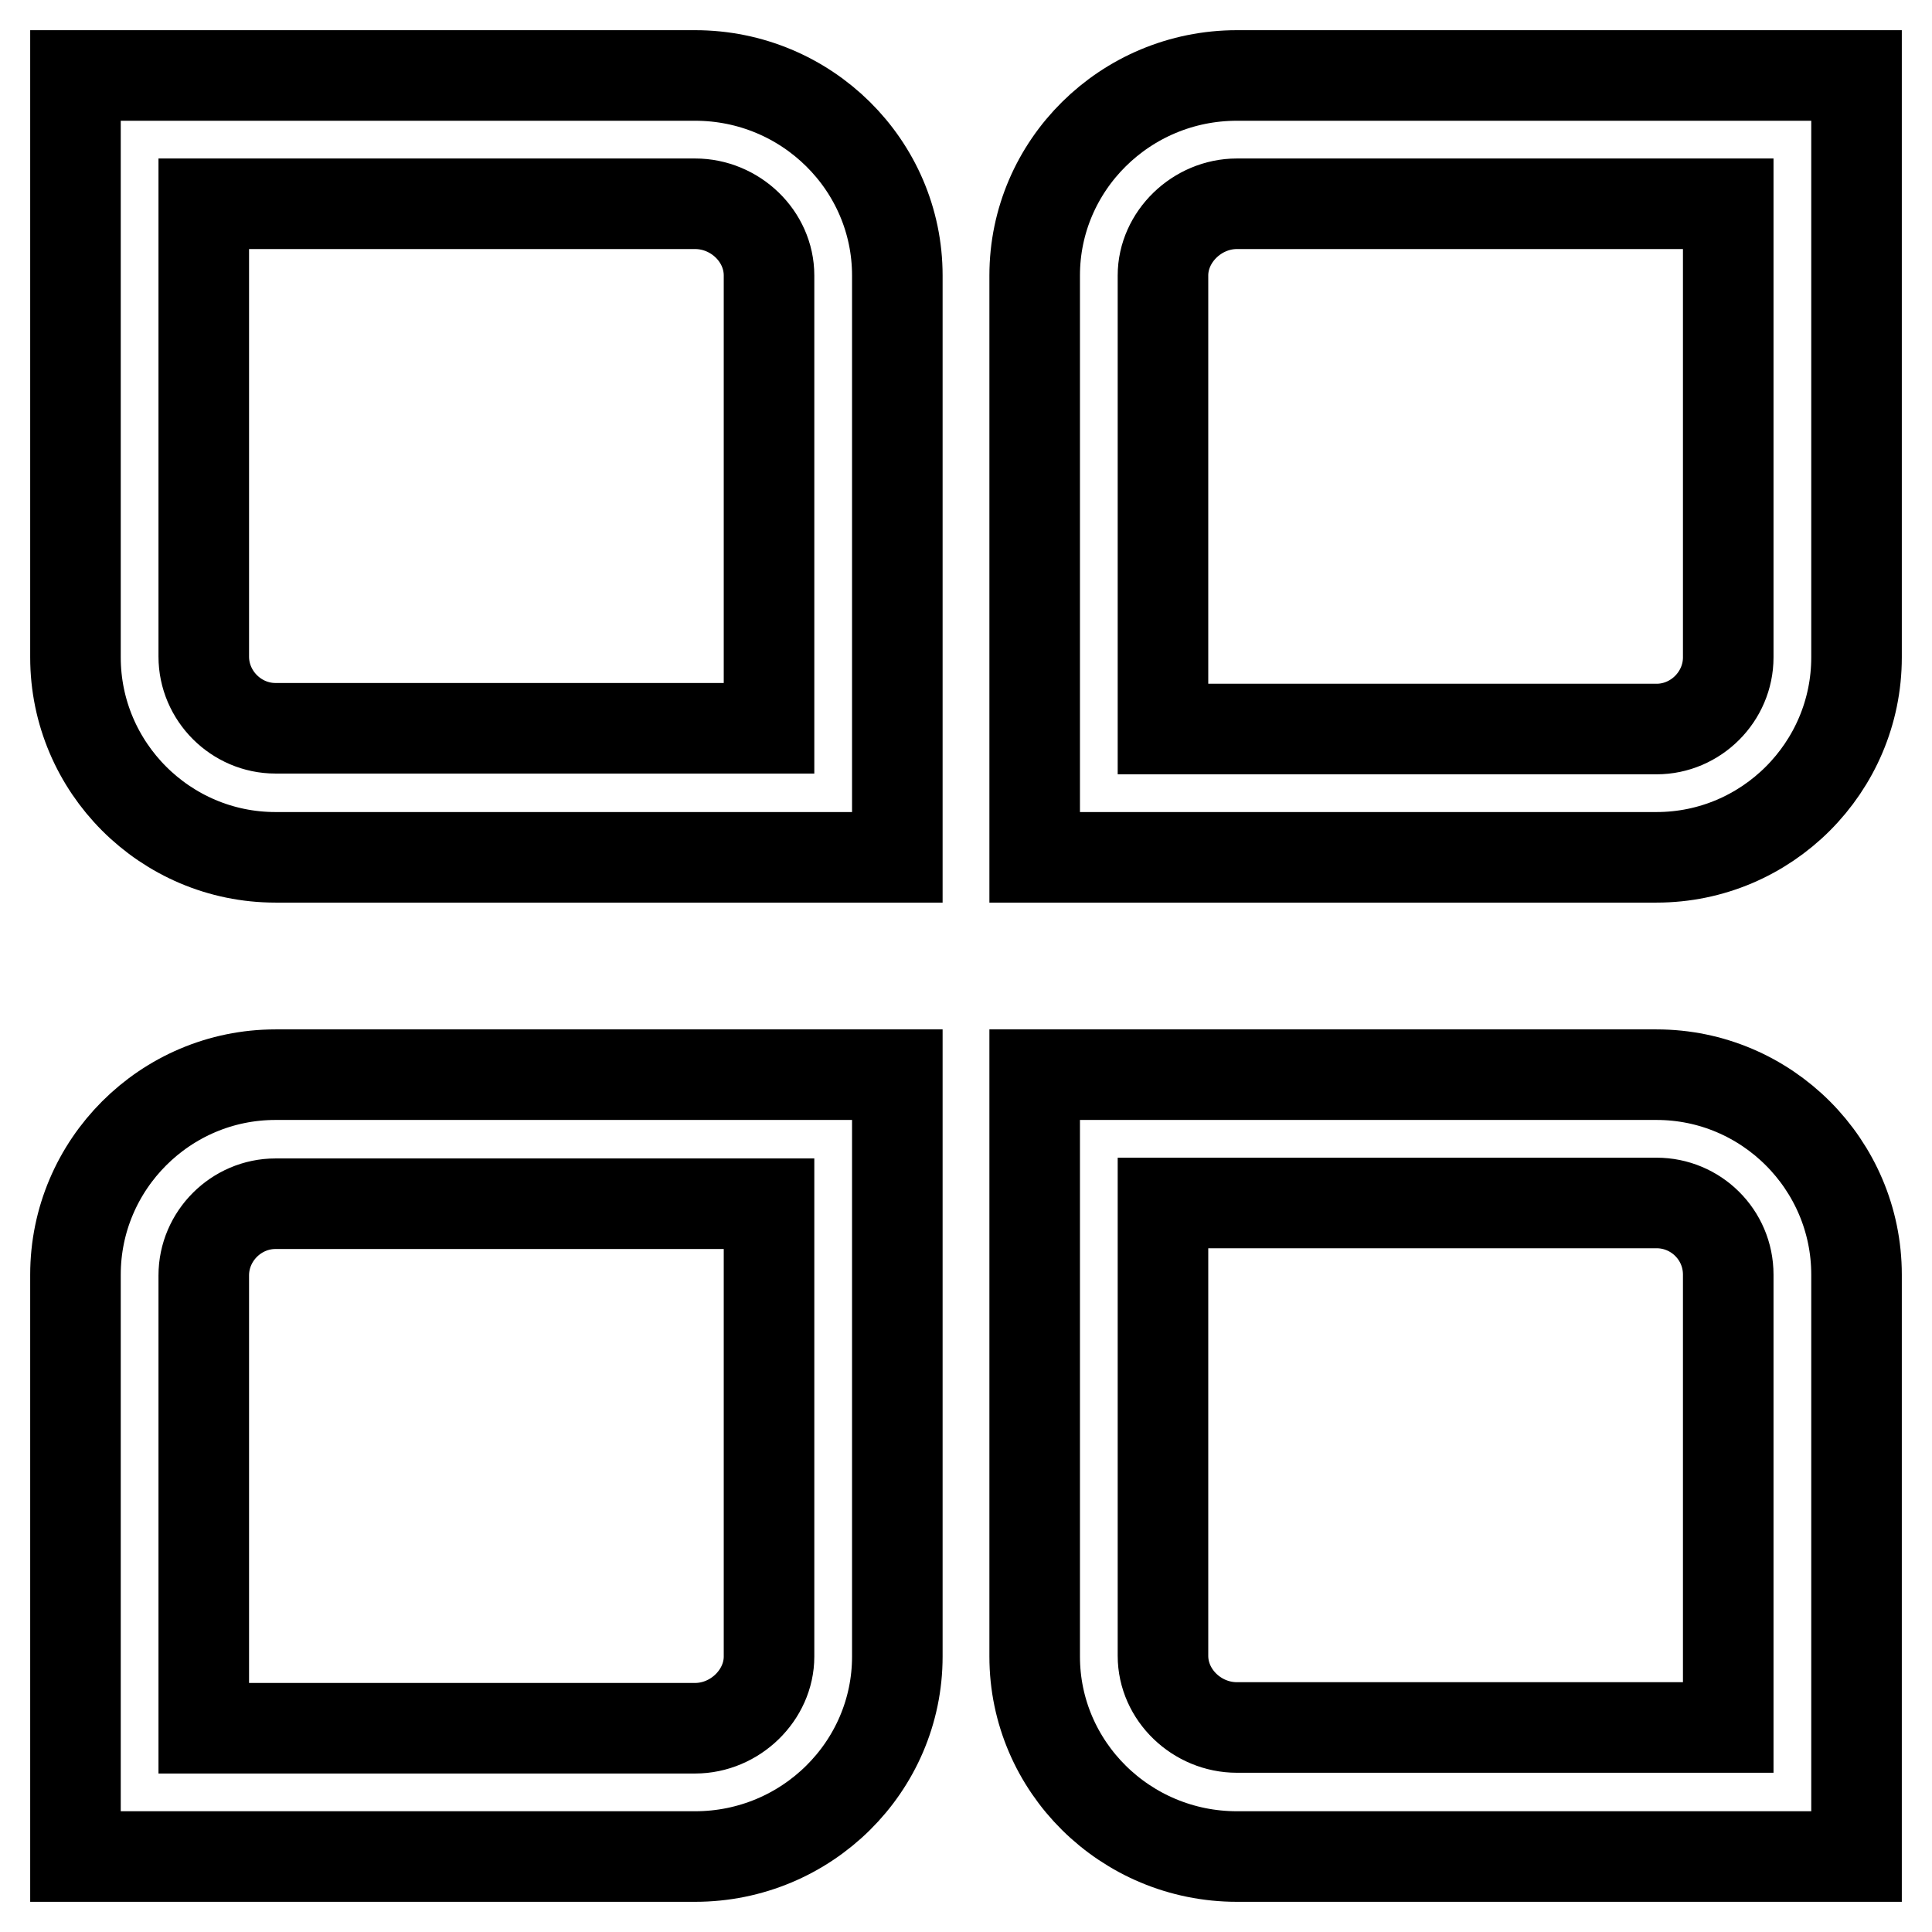
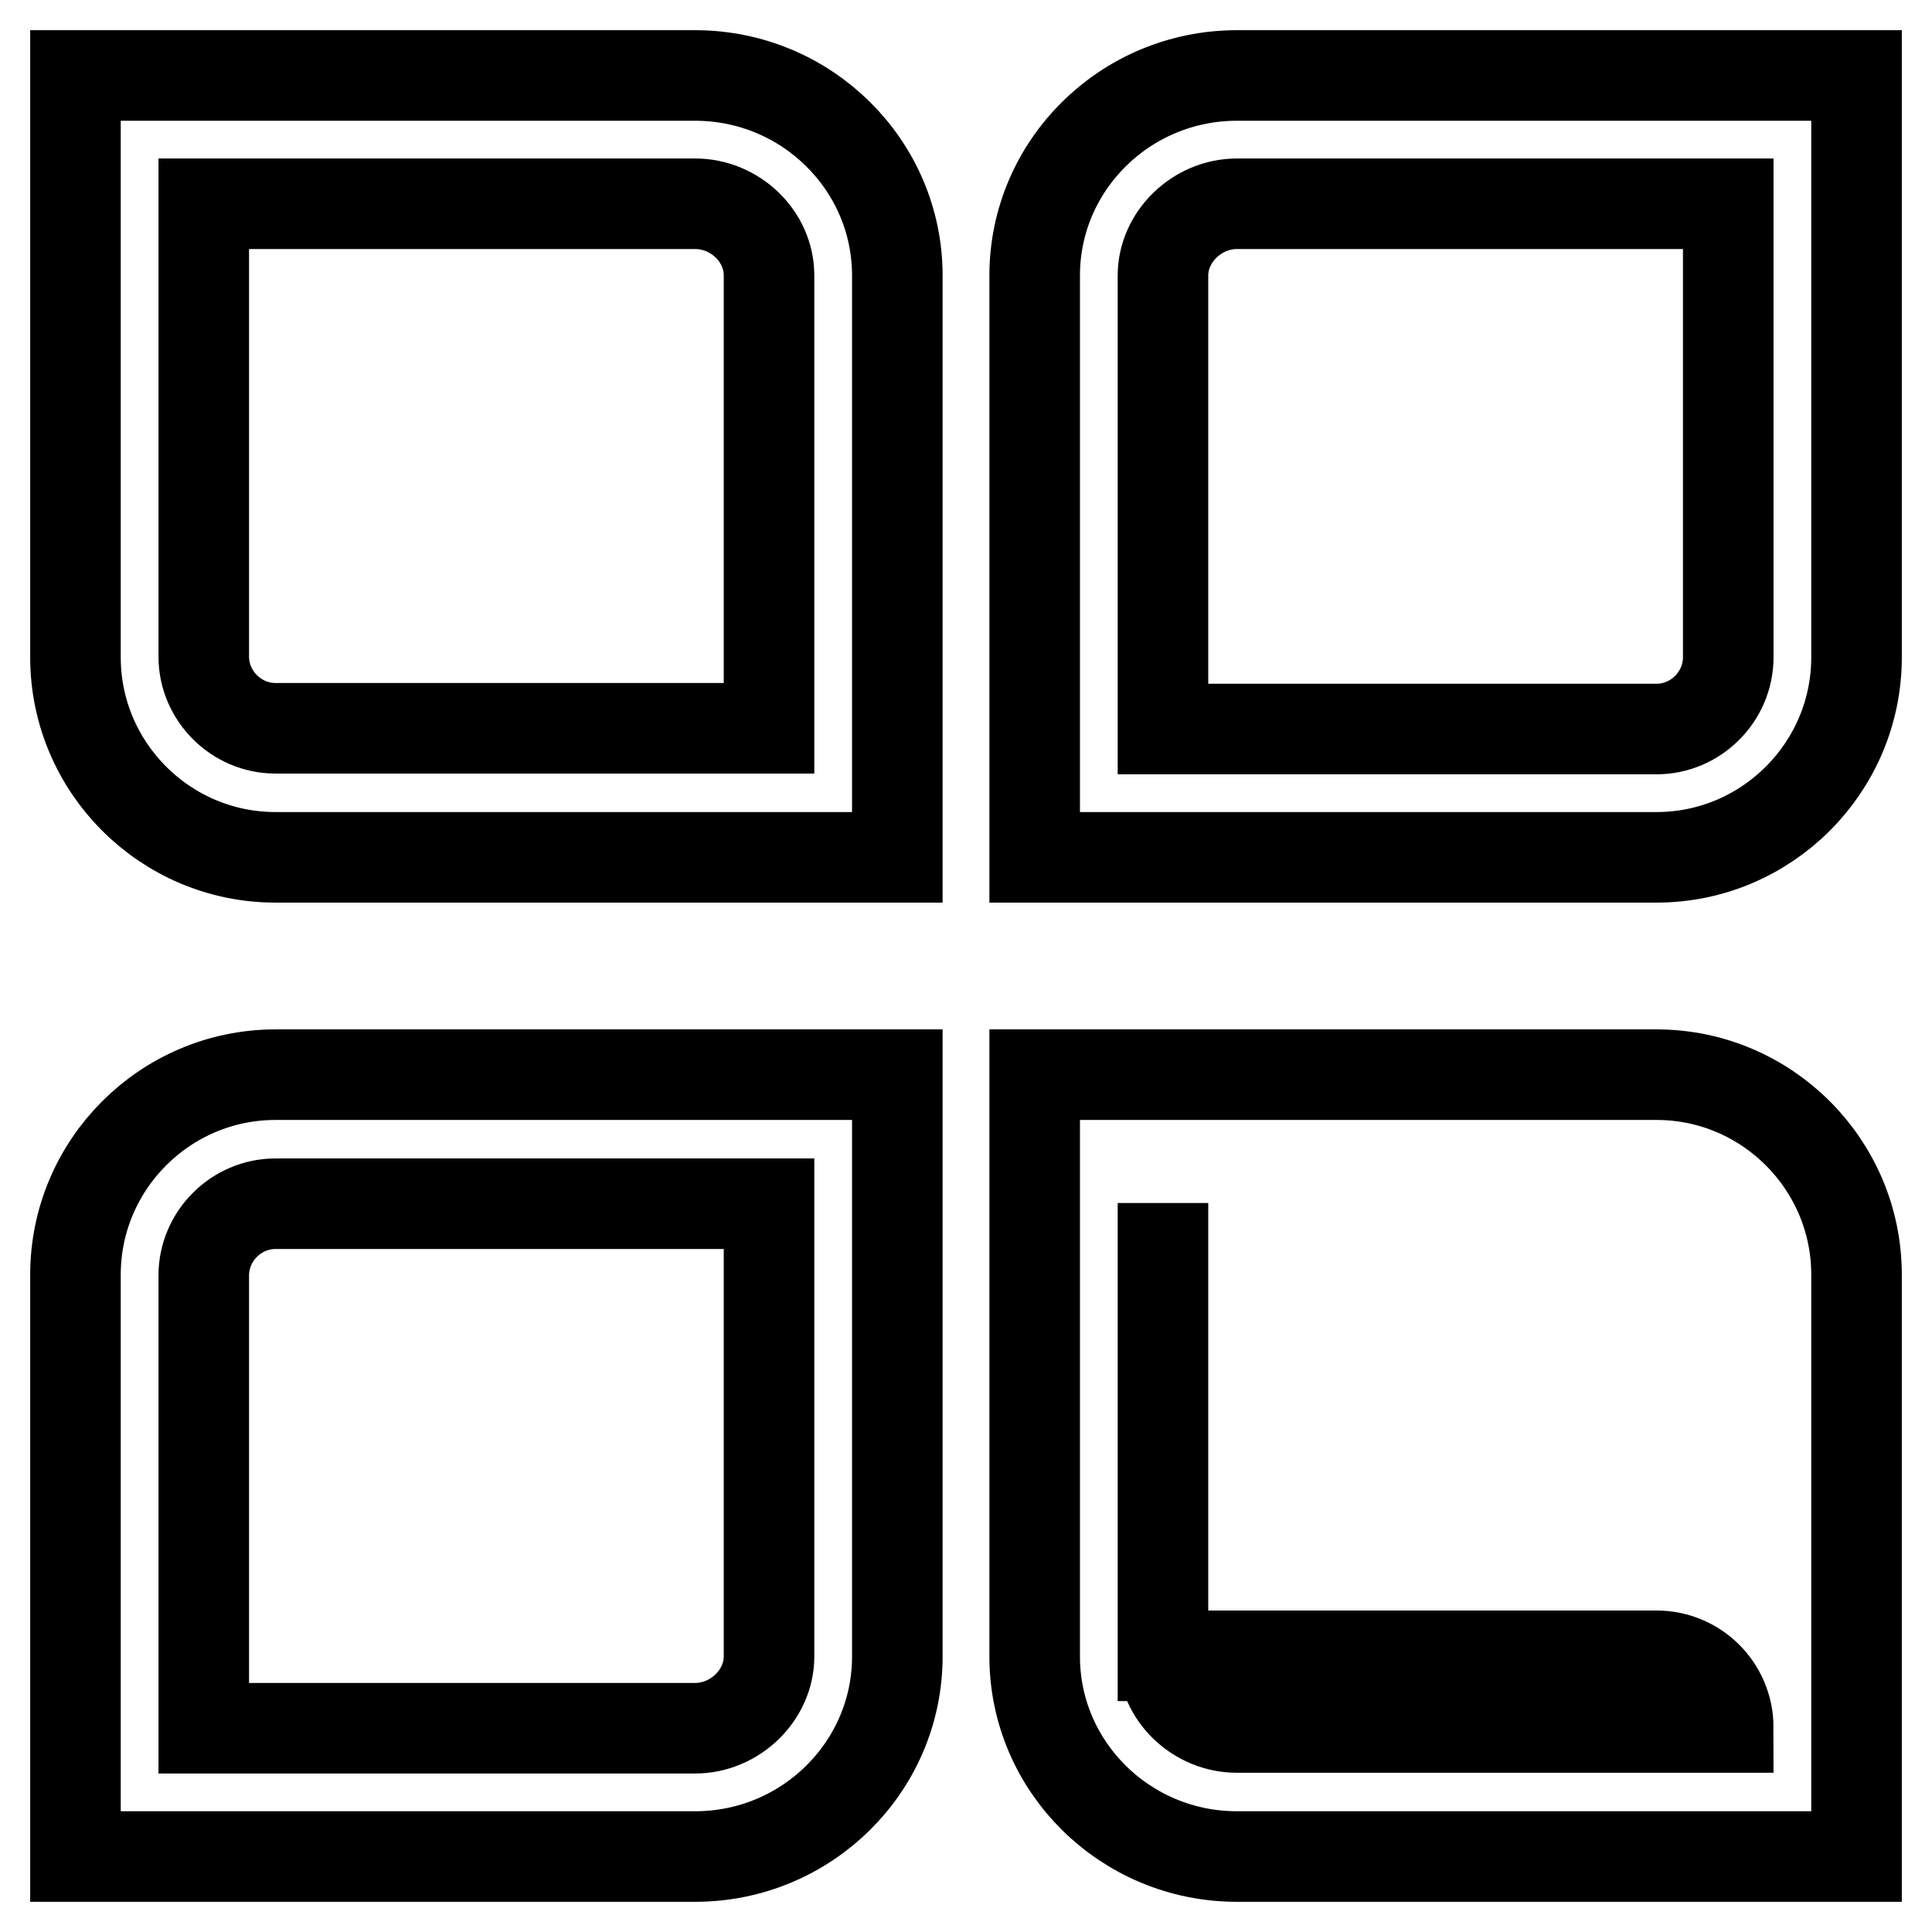
<svg xmlns="http://www.w3.org/2000/svg" version="1.1" x="0px" y="0px" viewBox="0 0 256 256" enable-background="new 0 0 256 256" xml:space="preserve">
  <g>
-     <path stroke-width="12" fill-opacity="0" stroke="#000000" d="M118.9,113.6H36.5c-14.6,0-26.5-11.9-26.5-26.5V10h82.1c14.8,0,26.8,11.9,26.8,26.5V113.6z M27,27v60 c0,5.2,4.3,9.5,9.5,9.5h65.4v-60c0-5.2-4.5-9.5-9.8-9.5H27z M92.1,246H10v-77.1c0-14.6,11.9-26.5,26.5-26.5h82.4v77.1 C118.9,234.1,106.9,246,92.1,246z M27,229h65.1c5.3,0,9.8-4.4,9.8-9.5v-60H36.5c-5.2,0-9.5,4.3-9.5,9.5V229z M219.5,113.6h-82.4 V36.5c0-14.6,12-26.5,26.8-26.5H246v77.1C246,101.7,234.1,113.6,219.5,113.6z M154.1,96.6h65.4c5.2,0,9.5-4.3,9.5-9.5V27h-65.1 c-5.3,0-9.8,4.4-9.8,9.5V96.6z M246,246h-82.1c-14.8,0-26.8-11.9-26.8-26.5v-77.1h82.4c14.6,0,26.5,11.9,26.5,26.5V246z  M154.1,159.4v60c0,5.2,4.5,9.5,9.8,9.5H229v-60c0-5.3-4.3-9.5-9.5-9.5H154.1L154.1,159.4z" />
+     <path stroke-width="12" fill-opacity="0" stroke="#000000" d="M118.9,113.6H36.5c-14.6,0-26.5-11.9-26.5-26.5V10h82.1c14.8,0,26.8,11.9,26.8,26.5V113.6z M27,27v60 c0,5.2,4.3,9.5,9.5,9.5h65.4v-60c0-5.2-4.5-9.5-9.8-9.5H27z M92.1,246H10v-77.1c0-14.6,11.9-26.5,26.5-26.5h82.4v77.1 C118.9,234.1,106.9,246,92.1,246z M27,229h65.1c5.3,0,9.8-4.4,9.8-9.5v-60H36.5c-5.2,0-9.5,4.3-9.5,9.5V229z M219.5,113.6h-82.4 V36.5c0-14.6,12-26.5,26.8-26.5H246v77.1C246,101.7,234.1,113.6,219.5,113.6z M154.1,96.6h65.4c5.2,0,9.5-4.3,9.5-9.5V27h-65.1 c-5.3,0-9.8,4.4-9.8,9.5V96.6z M246,246h-82.1c-14.8,0-26.8-11.9-26.8-26.5v-77.1h82.4c14.6,0,26.5,11.9,26.5,26.5V246z  M154.1,159.4v60c0,5.2,4.5,9.5,9.8,9.5H229c0-5.3-4.3-9.5-9.5-9.5H154.1L154.1,159.4z" />
  </g>
</svg>